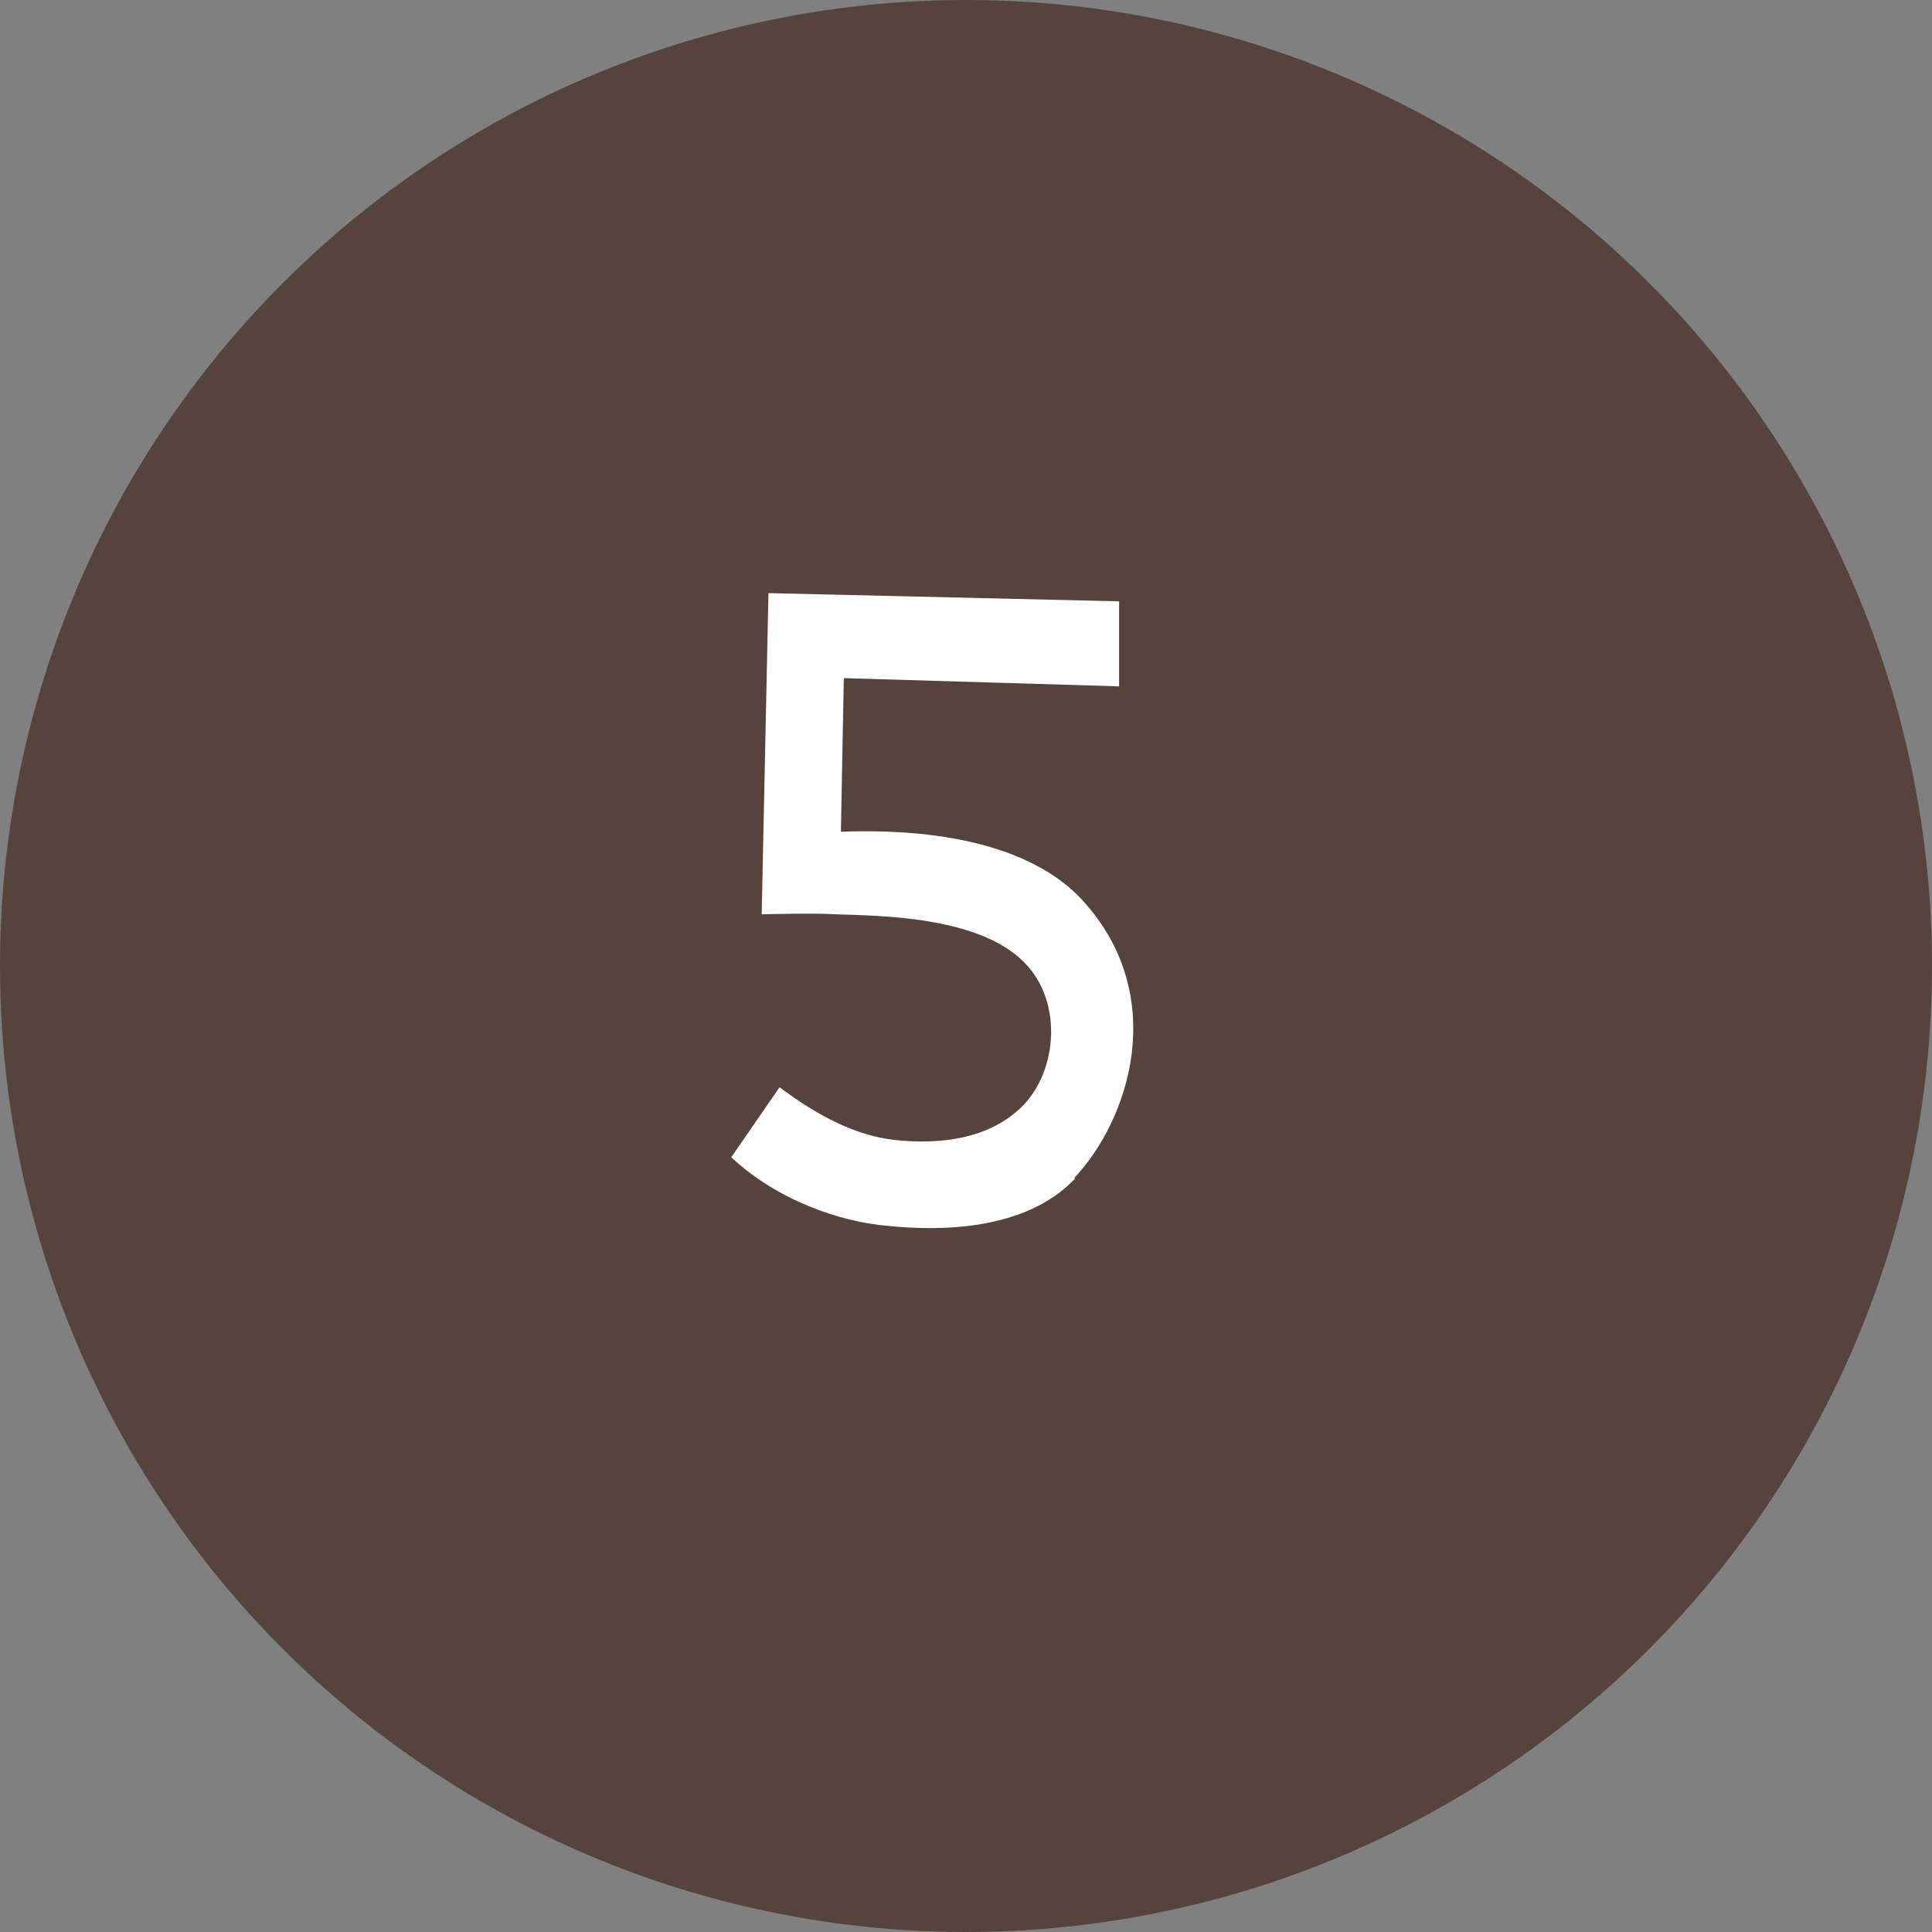
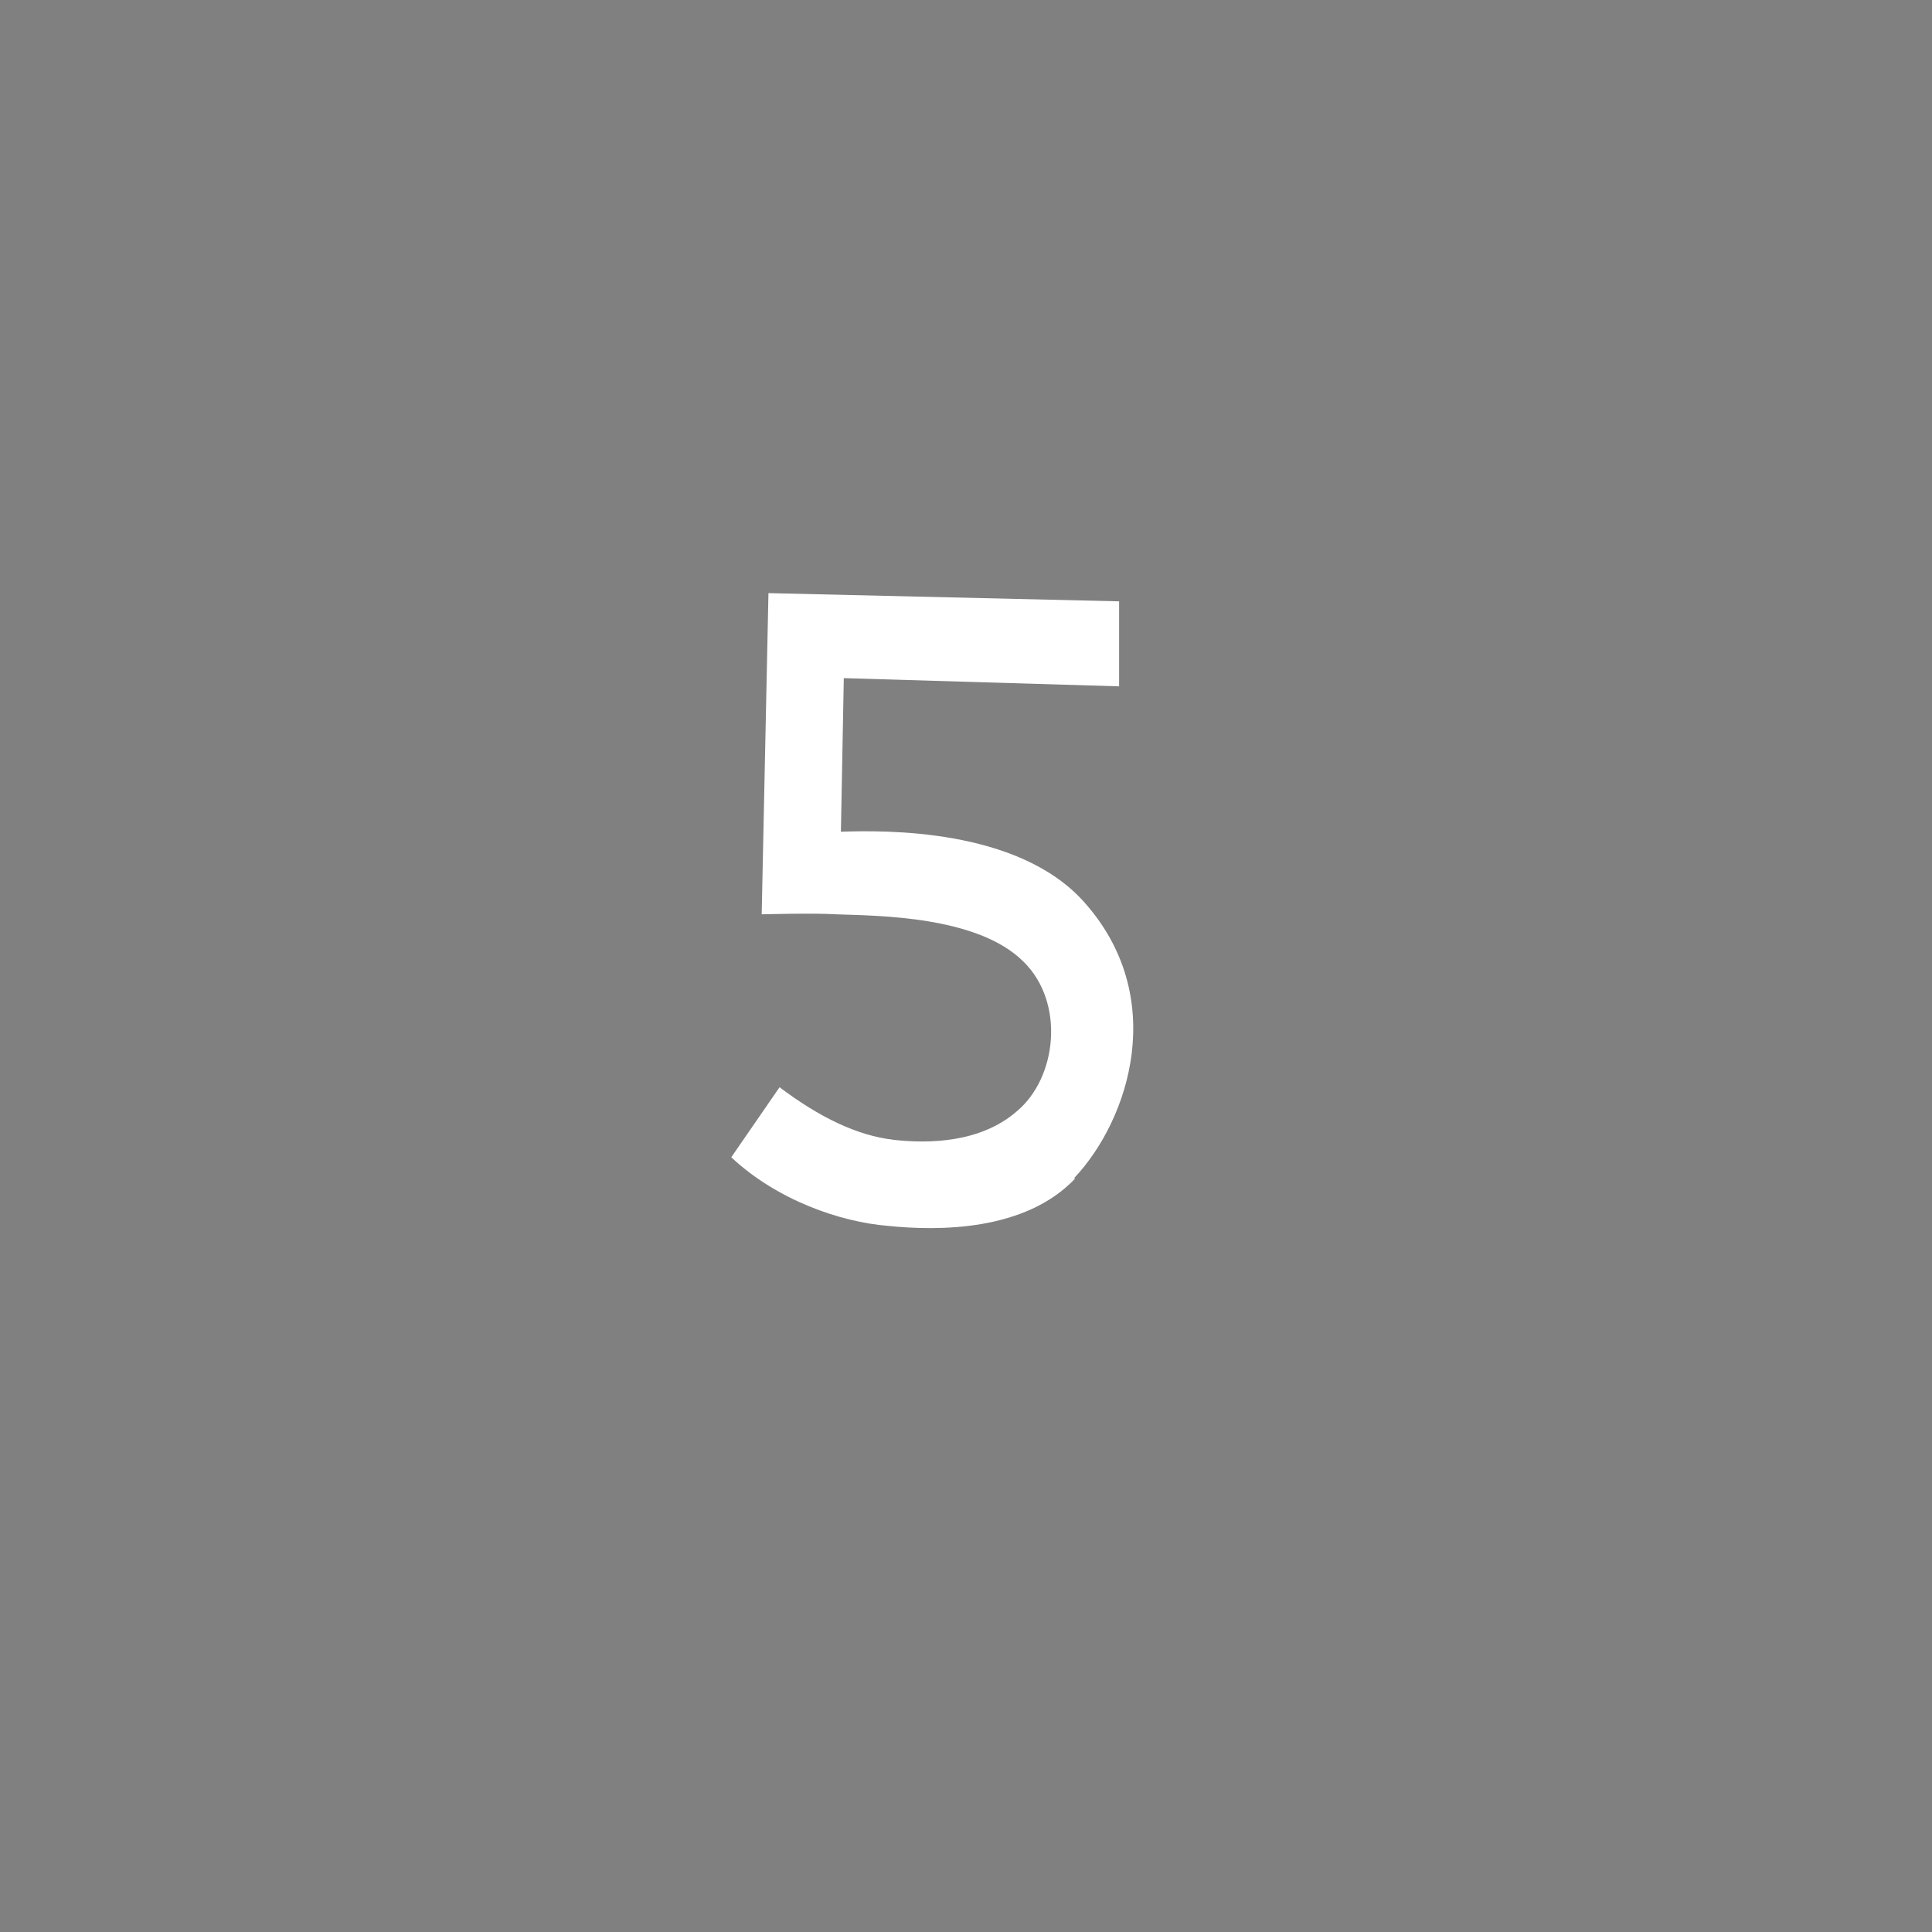
<svg xmlns="http://www.w3.org/2000/svg" id="b" data-name="レイヤー 2" width="40" height="40" viewBox="0 0 40 40">
  <rect x="0" y="0" width="40" height="40" fill="#808080" stroke="none" />
  <defs>
    <style>
      .d {
        fill: #fff;
      }

      .e {
        fill: #56433b;
      }
    </style>
  </defs>
  <g id="c" data-name="レイヤー 1">
    <g>
-       <circle class="e" cx="20" cy="20" r="20" />
      <path class="d" d="m22.26,24.4c-1.03,1.09-2.82,1.09-3.88.98-.98-.08-2.29-.53-3.24-1.42l1-1.45c.81.61,1.59,1,2.37,1.09.73.08,1.79.06,2.54-.59.84-.7,1-2.26.14-3.1-.95-.95-3.02-.95-3.88-.98-.45-.03-1.54,0-1.54,0l.14-6.65,7.26.17v1.76l-5.7-.17-.06,3.18c.89-.03,3.66-.08,5.03,1.45,1.76,1.96.95,4.5-.2,5.72Z" />
    </g>
  </g>
</svg>